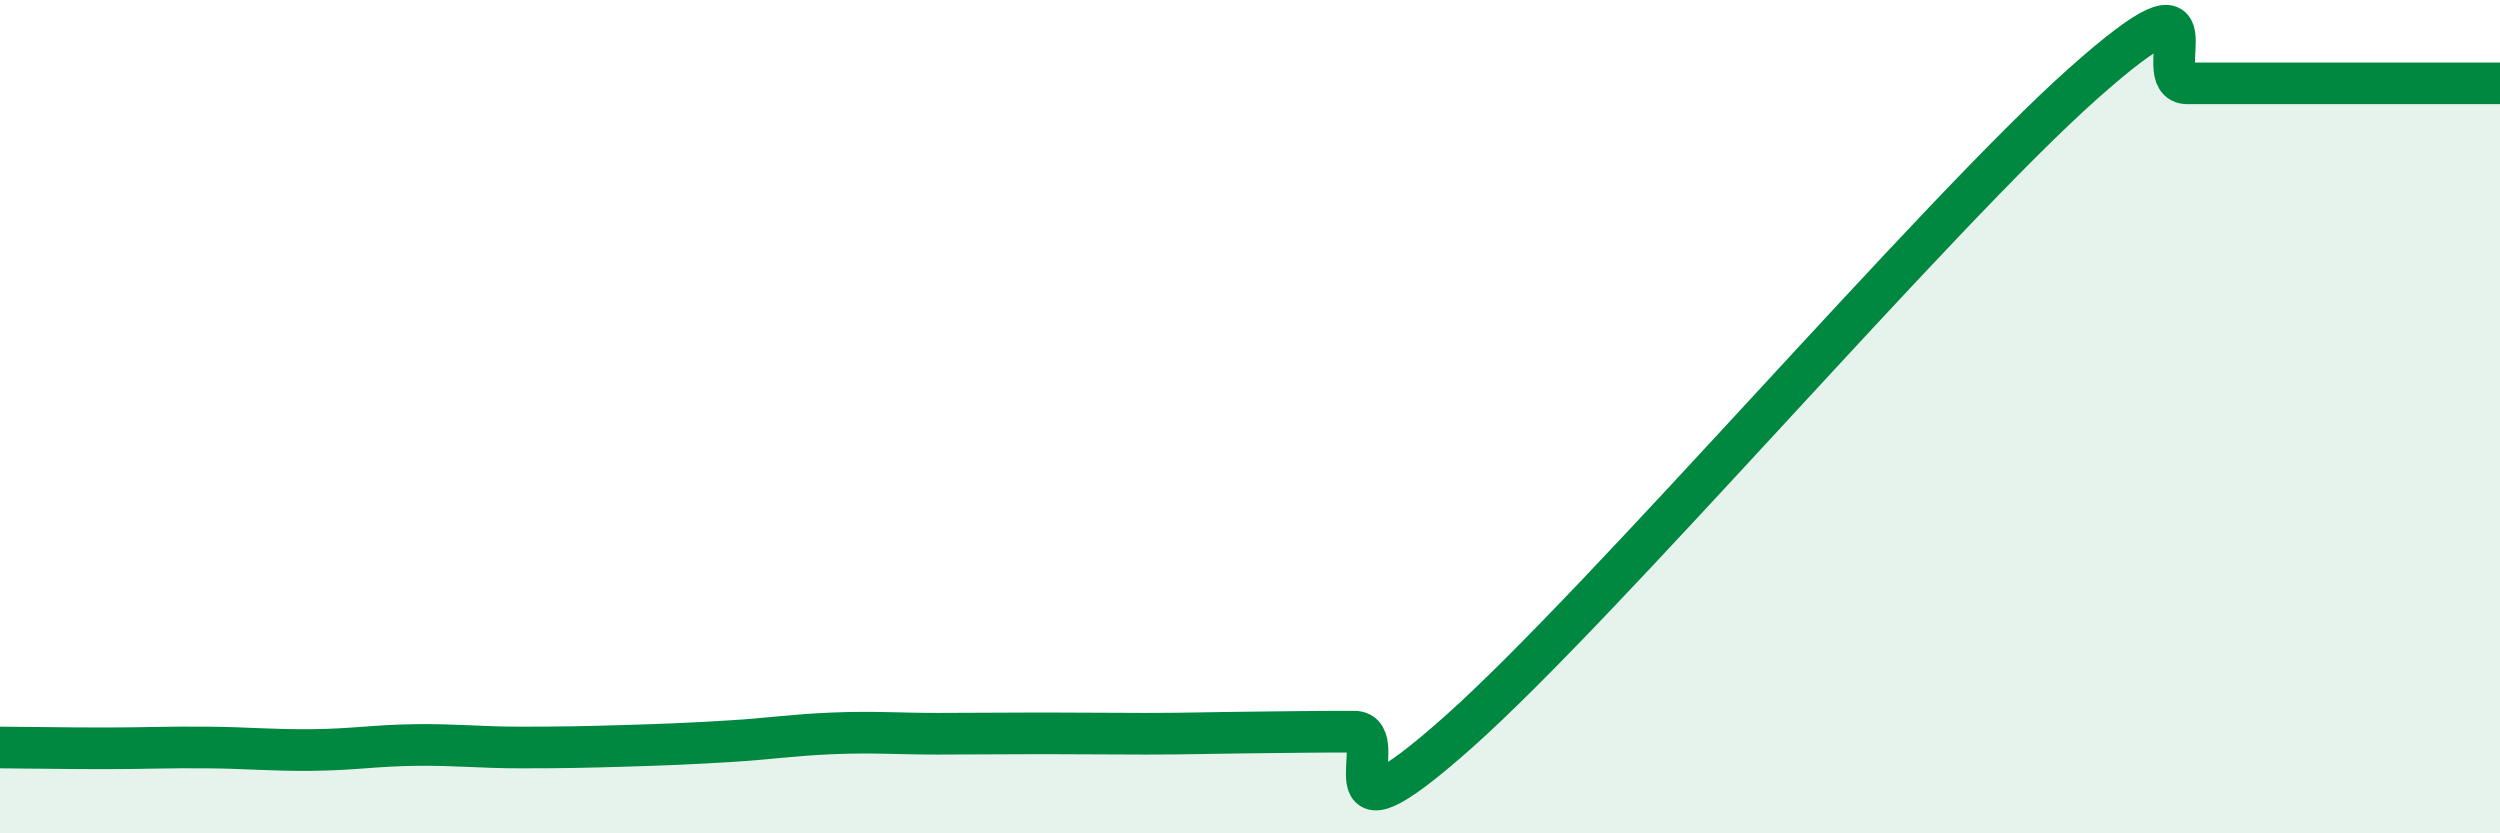
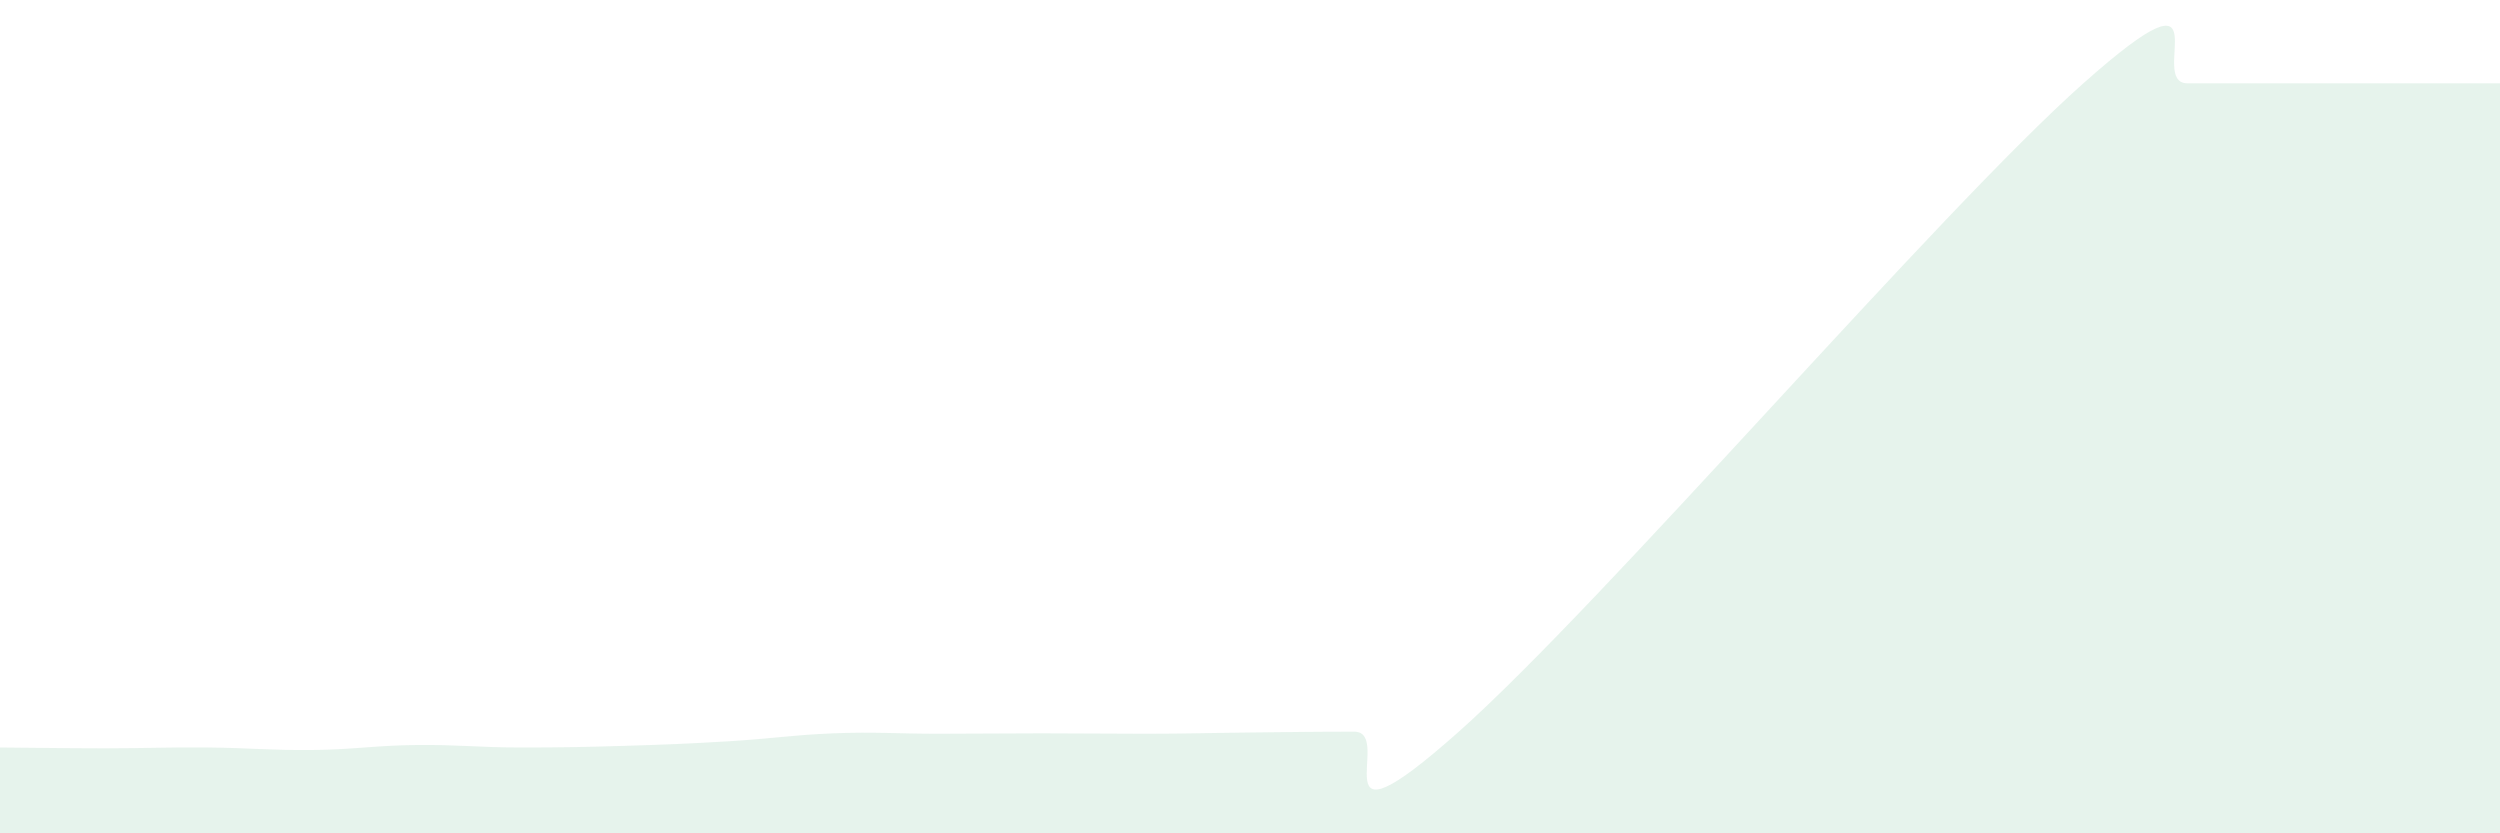
<svg xmlns="http://www.w3.org/2000/svg" width="60" height="20" viewBox="0 0 60 20">
  <path d="M 0,17.94 C 0.5,17.94 1.5,17.96 2.5,17.96 C 3.5,17.96 4,17.93 5,17.94 C 6,17.95 6.5,18.01 7.5,18 C 8.5,17.99 9,17.89 10,17.88 C 11,17.87 11.5,17.94 12.5,17.94 C 13.5,17.94 14,17.93 15,17.9 C 16,17.87 16.5,17.85 17.5,17.79 C 18.5,17.73 19,17.64 20,17.6 C 21,17.56 21.5,17.61 22.5,17.61 C 23.5,17.61 24,17.6 25,17.6 C 26,17.6 26.5,17.61 27.5,17.61 C 28.5,17.61 29,17.59 30,17.58 C 31,17.57 31.5,17.56 32.5,17.56 C 33.5,17.56 31.5,20.68 35,17.57 C 38.5,14.46 46.5,5.11 50,2 C 53.5,-1.11 51.5,2 52.5,2 C 53.5,2 53.5,2 55,2 C 56.5,2 59,2 60,2L60 20L0 20Z" fill="#008740" opacity="0.1" stroke-linecap="round" stroke-linejoin="round" />
-   <path d="M 0,17.94 C 0.5,17.94 1.5,17.96 2.5,17.96 C 3.5,17.96 4,17.93 5,17.94 C 6,17.95 6.5,18.01 7.5,18 C 8.5,17.99 9,17.89 10,17.88 C 11,17.87 11.5,17.94 12.5,17.94 C 13.5,17.94 14,17.93 15,17.9 C 16,17.87 16.5,17.85 17.5,17.79 C 18.5,17.73 19,17.64 20,17.6 C 21,17.56 21.5,17.61 22.5,17.61 C 23.5,17.61 24,17.6 25,17.6 C 26,17.6 26.5,17.61 27.5,17.61 C 28.5,17.61 29,17.59 30,17.58 C 31,17.57 31.5,17.56 32.5,17.56 C 33.5,17.56 31.5,20.68 35,17.57 C 38.5,14.46 46.5,5.11 50,2 C 53.5,-1.11 51.5,2 52.5,2 C 53.5,2 53.5,2 55,2 C 56.5,2 59,2 60,2" stroke="#008740" stroke-width="1" fill="none" stroke-linecap="round" stroke-linejoin="round" />
</svg>